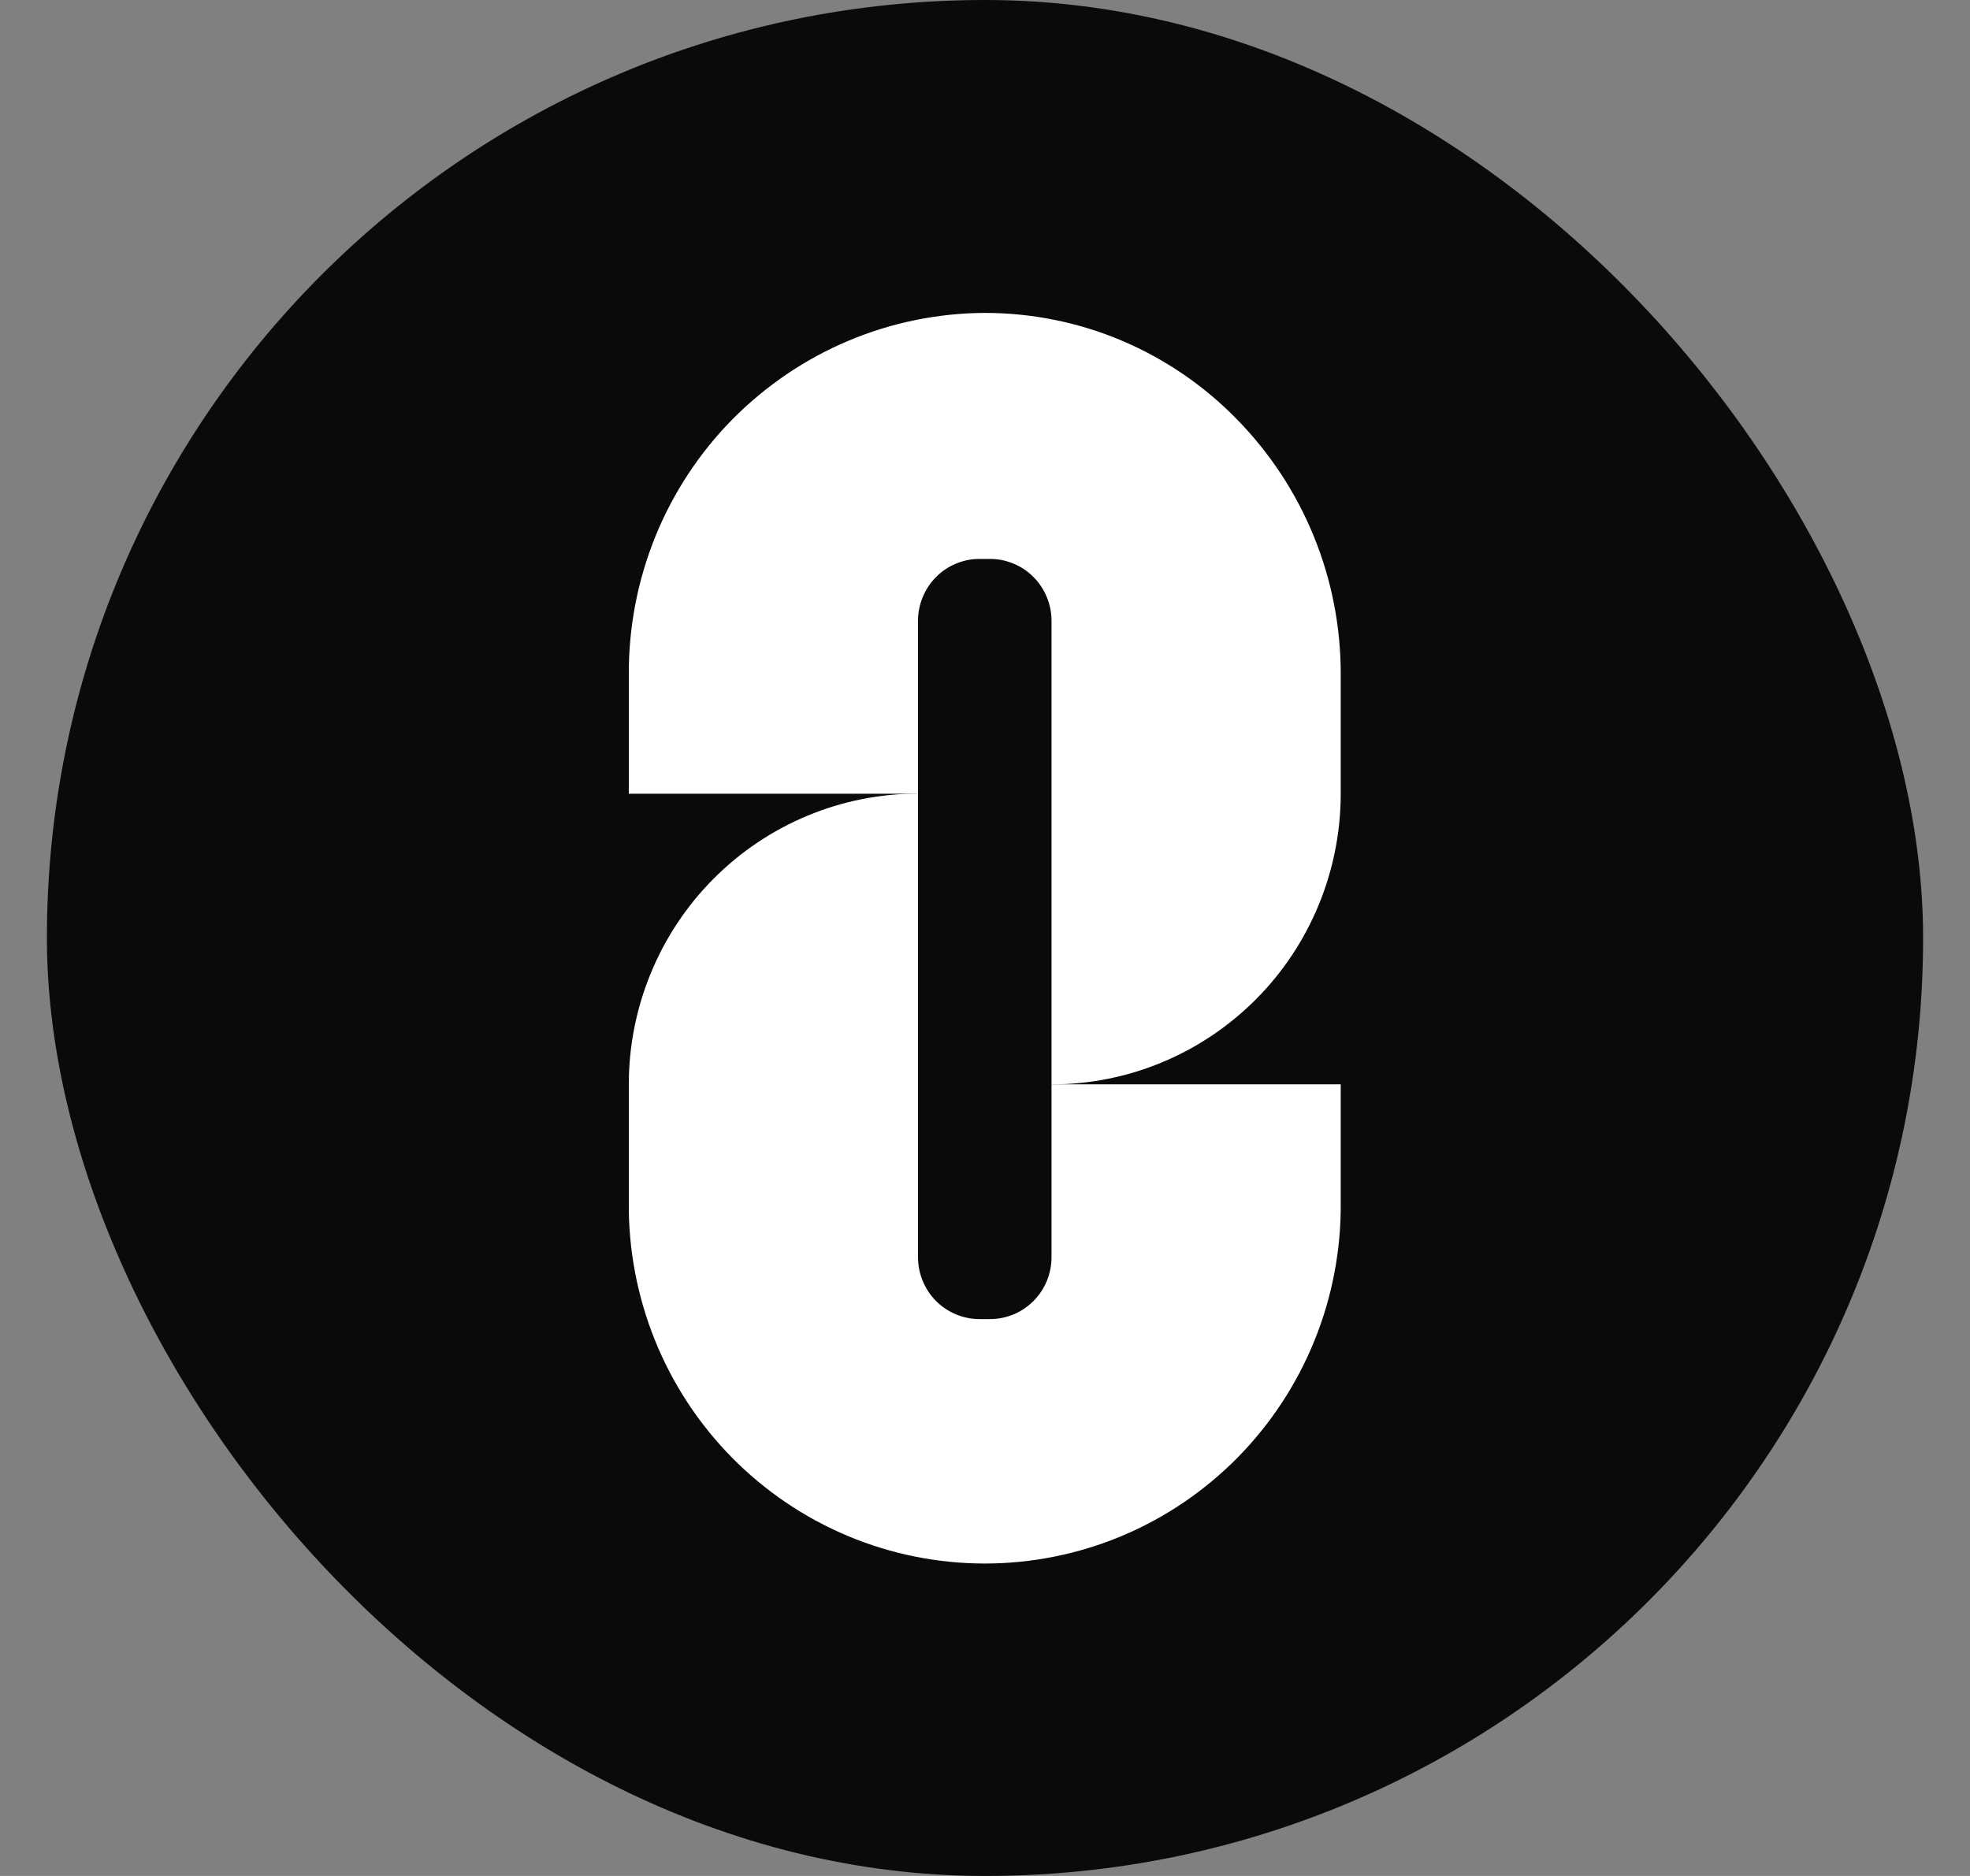
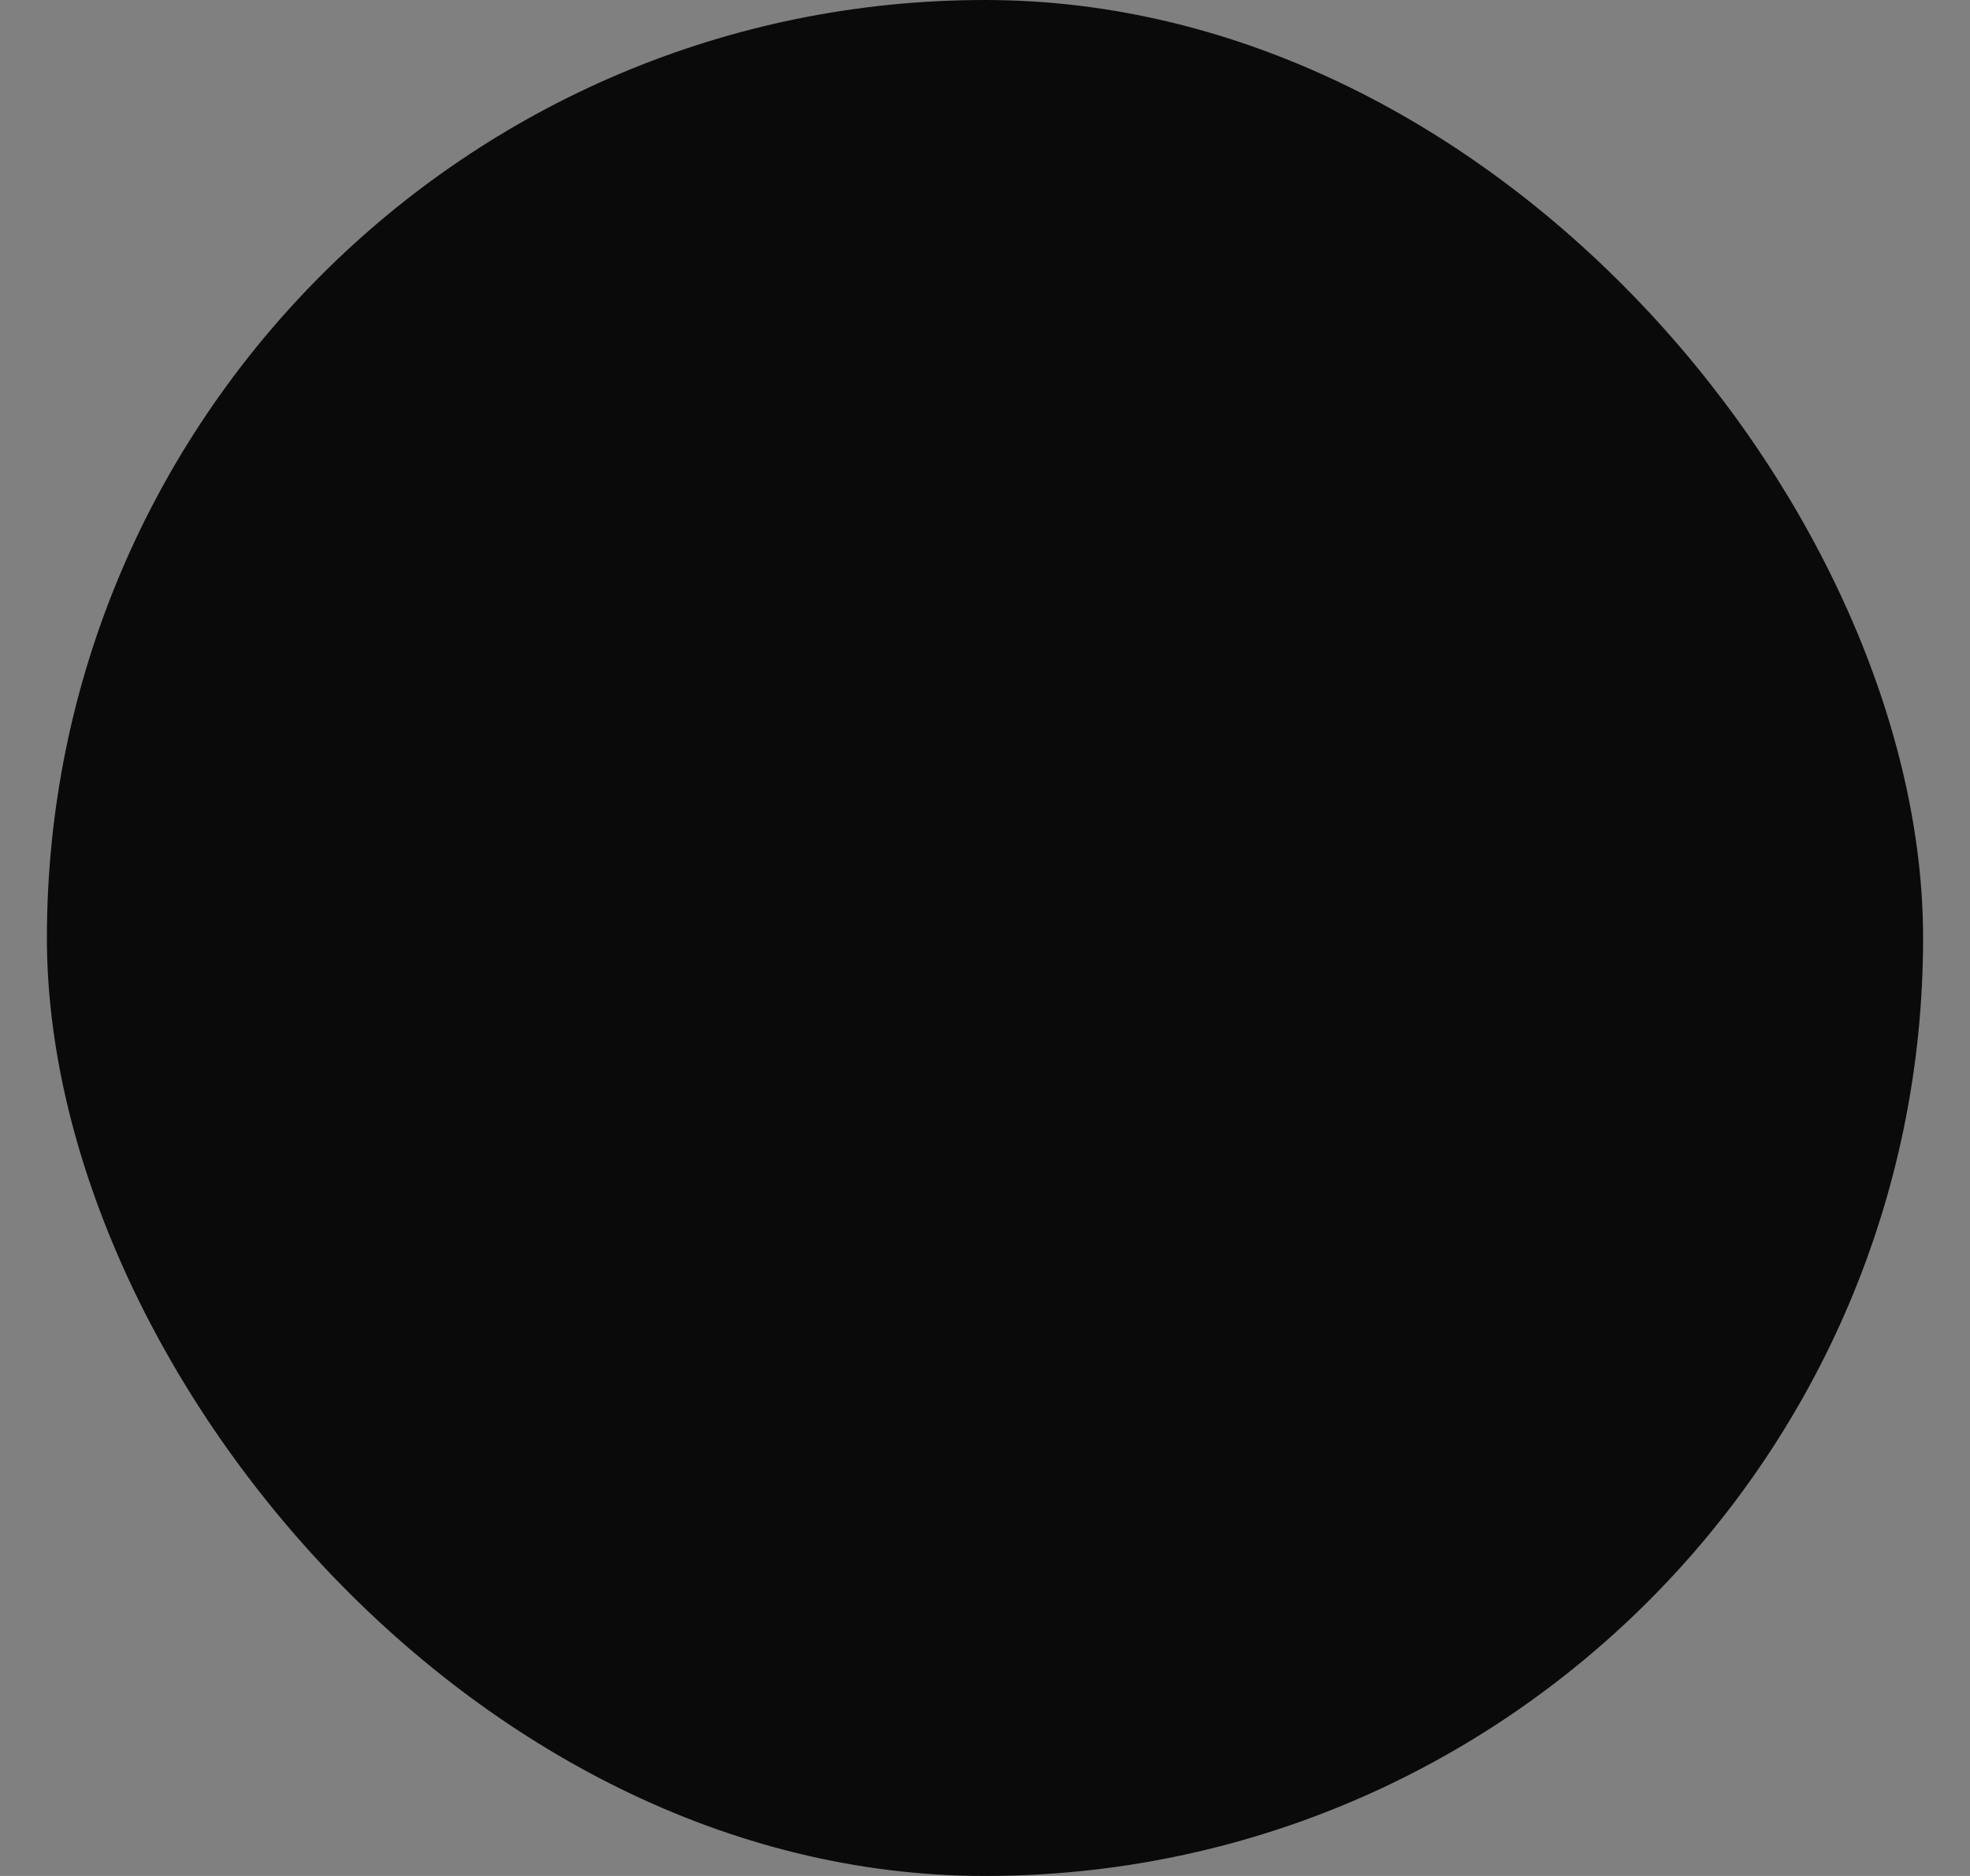
<svg xmlns="http://www.w3.org/2000/svg" width="21" height="20" viewBox="0 0 21 20" fill="none">
  <rect x="0" y="0" width="21" height="20" fill="#808080" stroke="none" />
  <rect x="0.5" width="20" height="20" rx="10" fill="#0A0A0A" />
-   <path d="M10.497 3.336C9.997 3.338 9.501 3.44 9.039 3.635C8.578 3.83 8.159 4.115 7.806 4.472C7.454 4.83 7.175 5.254 6.986 5.72C6.797 6.187 6.701 6.686 6.703 7.189V8.462H9.786V6.618C9.786 6.531 9.803 6.446 9.836 6.366C9.869 6.286 9.917 6.213 9.978 6.152C10.039 6.09 10.111 6.042 10.191 6.009C10.27 5.976 10.356 5.958 10.442 5.959H10.553C10.639 5.958 10.724 5.976 10.804 6.009C10.884 6.042 10.956 6.09 11.017 6.152C11.078 6.213 11.126 6.286 11.159 6.366C11.192 6.446 11.209 6.531 11.209 6.618V11.561C11.614 11.561 12.015 11.481 12.389 11.325C12.763 11.169 13.102 10.941 13.389 10.653C13.675 10.366 13.902 10.024 14.057 9.648C14.212 9.272 14.292 8.869 14.292 8.462V7.189C14.294 6.169 13.894 5.19 13.18 4.465C12.83 4.107 12.412 3.823 11.952 3.629C11.491 3.435 10.997 3.336 10.497 3.336Z" fill="white" />
-   <path d="M10.553 14.063H10.442C10.356 14.063 10.271 14.046 10.191 14.013C10.111 13.98 10.039 13.931 9.978 13.87C9.917 13.809 9.869 13.736 9.836 13.656C9.803 13.576 9.786 13.491 9.786 13.404V8.461C9.381 8.461 8.98 8.541 8.606 8.697C8.232 8.853 7.892 9.081 7.606 9.369C7.32 9.656 7.093 9.998 6.938 10.374C6.783 10.75 6.703 11.153 6.703 11.56V12.815C6.698 13.319 6.793 13.82 6.981 14.287C7.169 14.754 7.448 15.179 7.801 15.538C8.154 15.896 8.574 16.181 9.037 16.375C9.499 16.569 9.996 16.669 10.498 16.669C10.999 16.669 11.496 16.569 11.959 16.375C12.421 16.181 12.841 15.896 13.194 15.538C13.547 15.179 13.826 14.754 14.014 14.287C14.203 13.82 14.297 13.319 14.292 12.815V11.56H11.209V13.404C11.209 13.491 11.192 13.576 11.159 13.656C11.126 13.736 11.078 13.809 11.017 13.87C10.956 13.931 10.884 13.98 10.804 14.013C10.725 14.046 10.639 14.063 10.553 14.063Z" fill="white" />
</svg>